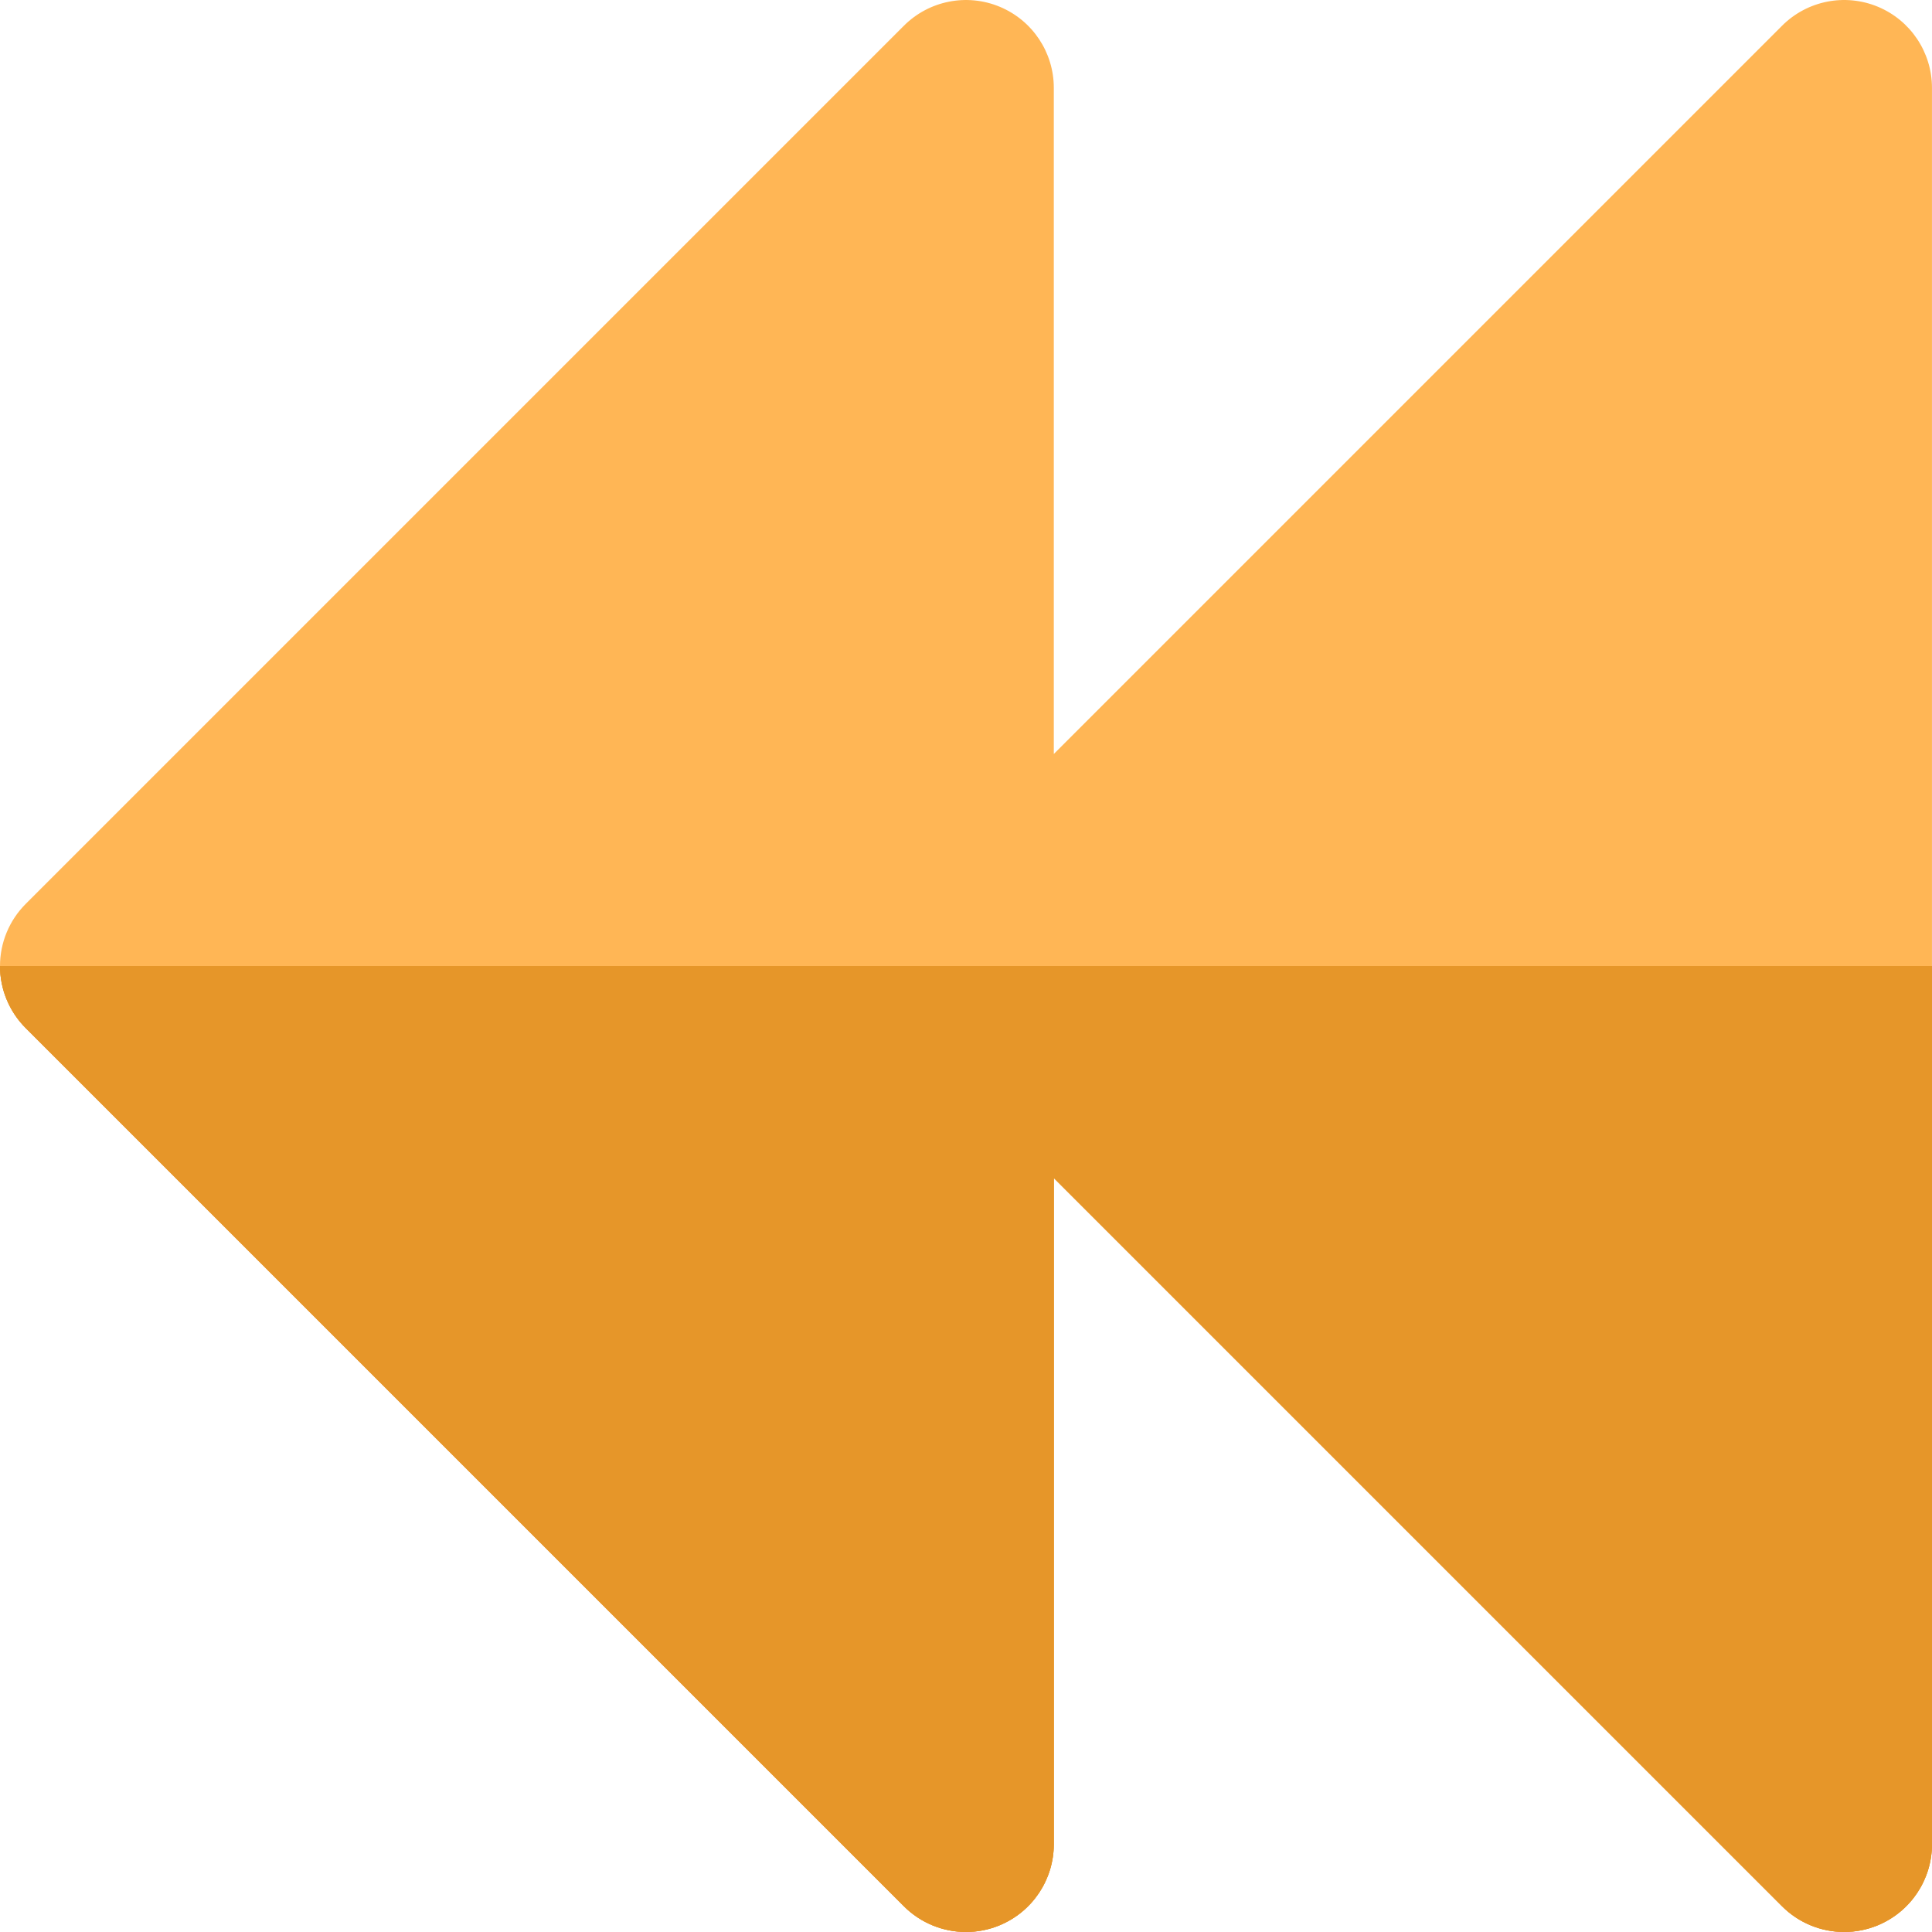
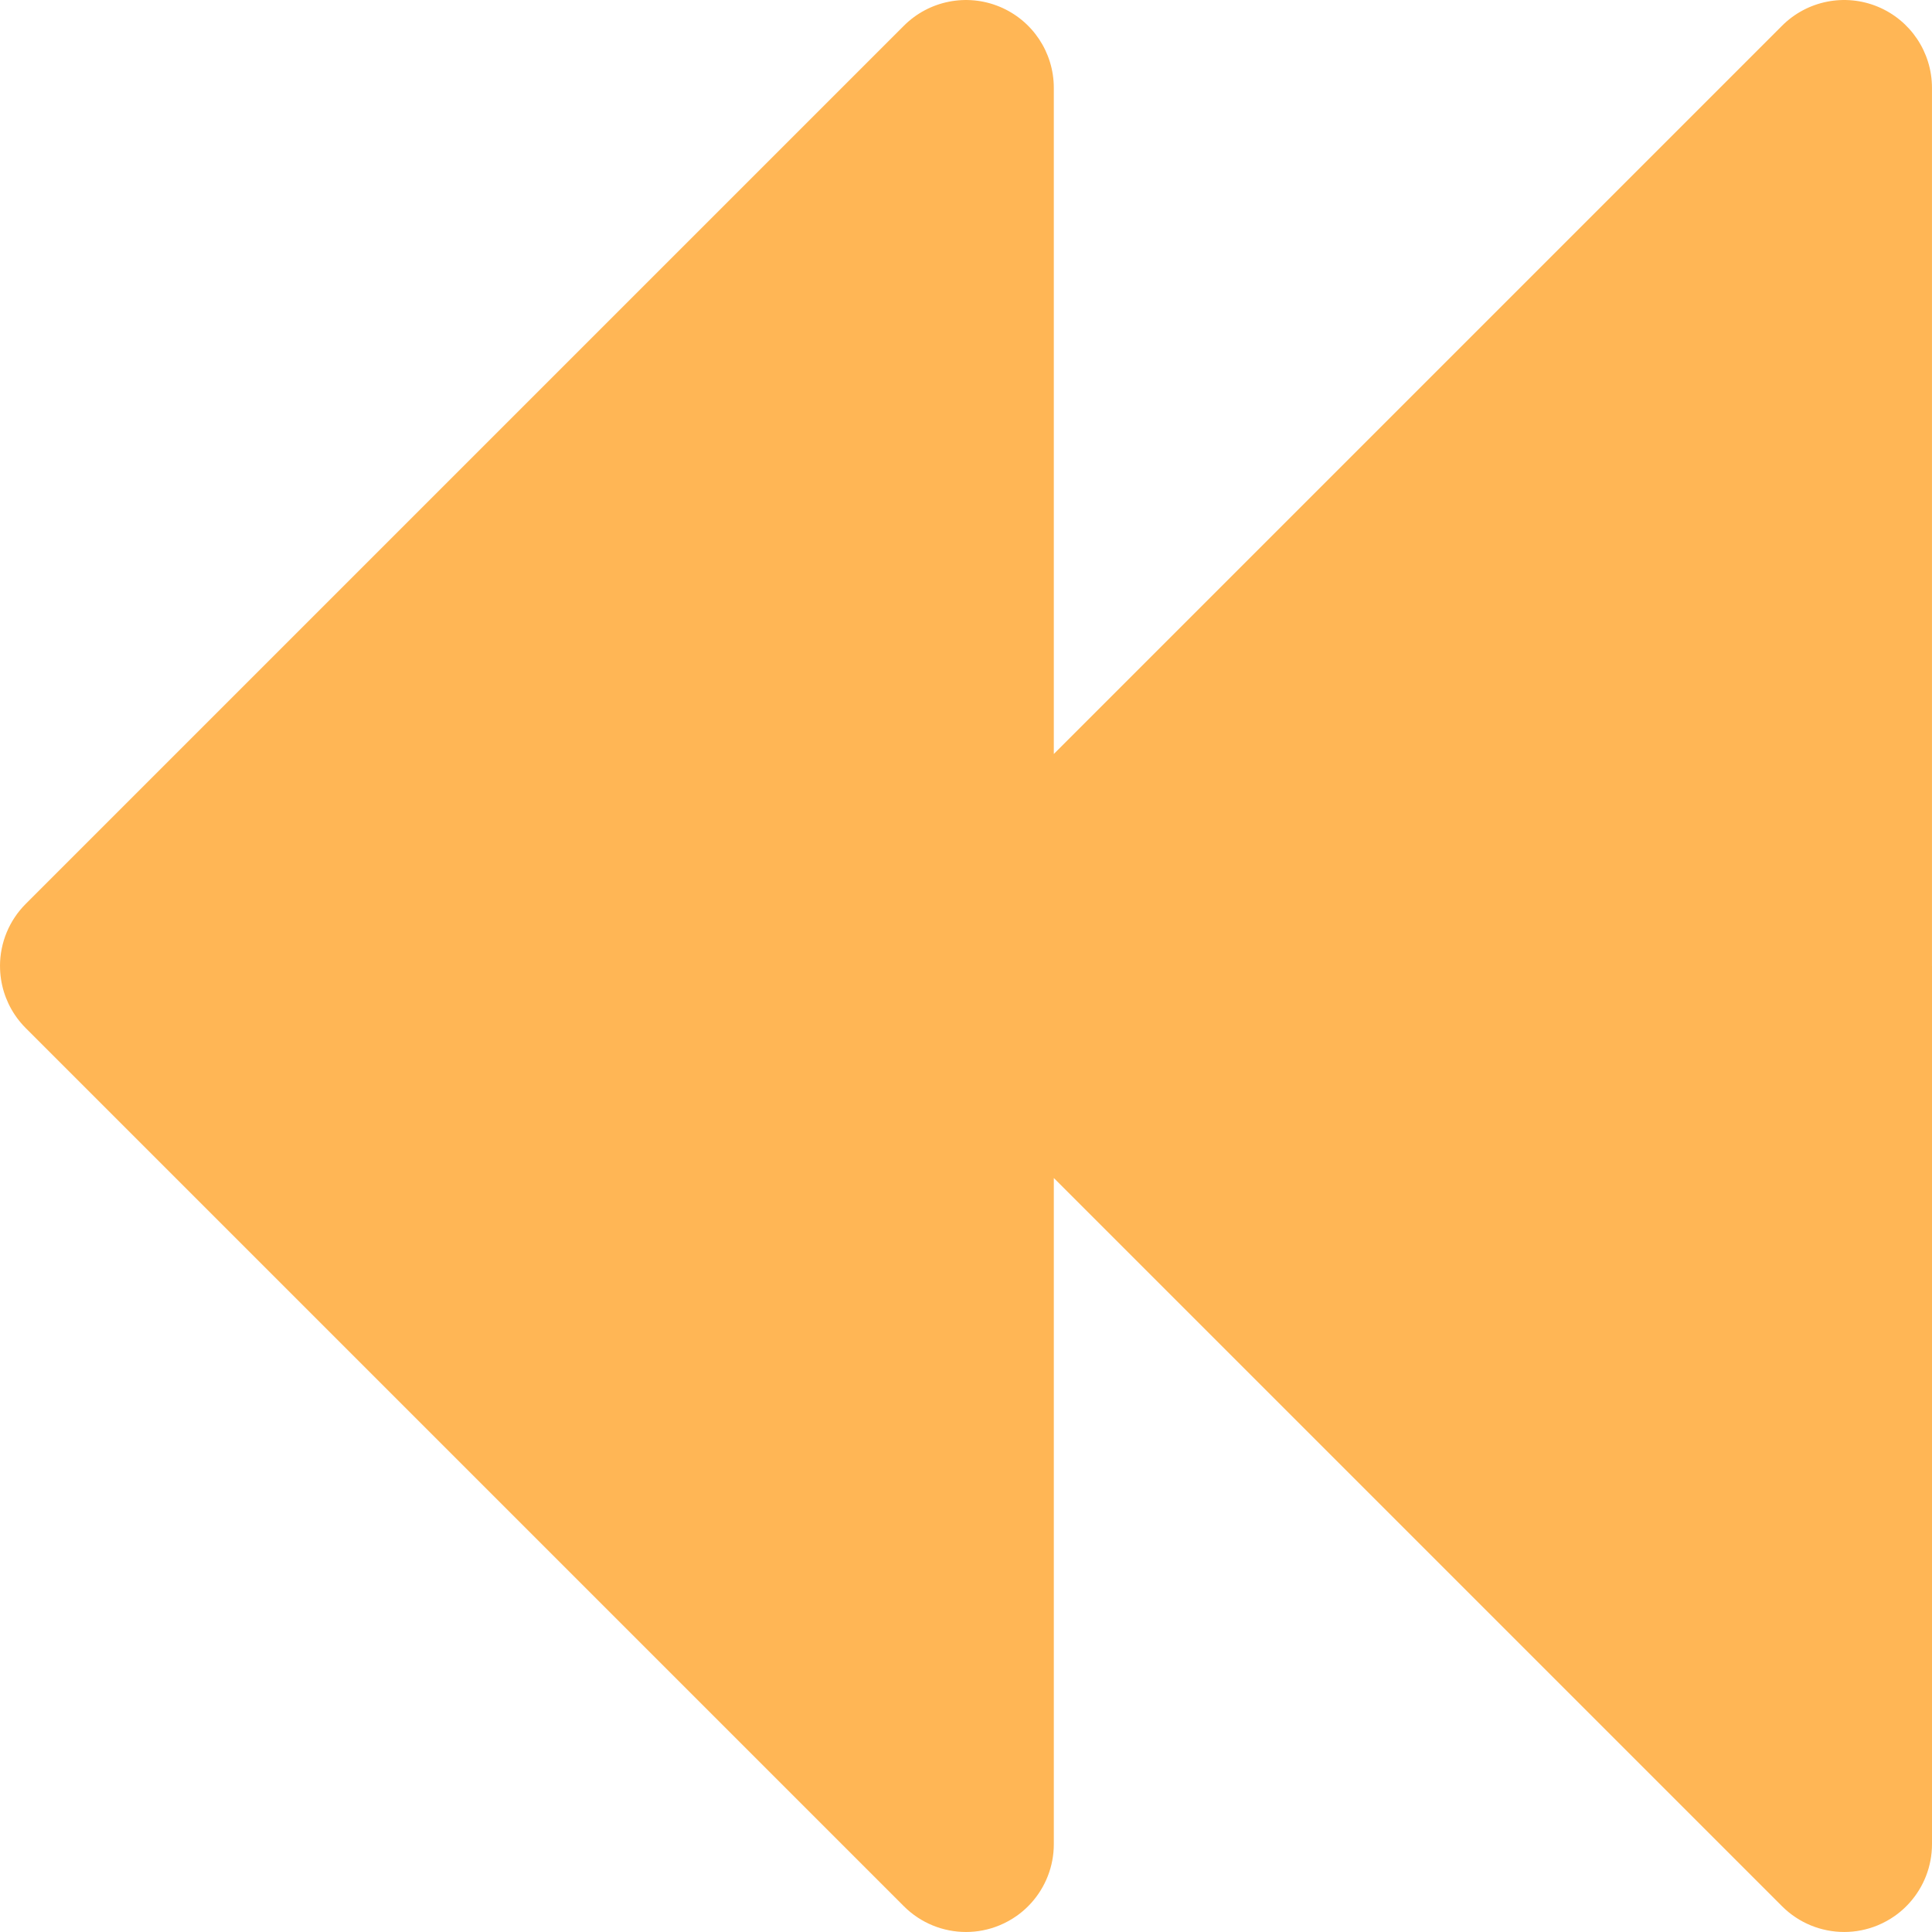
<svg xmlns="http://www.w3.org/2000/svg" height="800px" width="800px" version="1.1" id="Layer_1" viewBox="0 0 512.005 512.005" xml:space="preserve">
  <g>
    <path style="fill:#FFB655;" d="M497.633,1.774c-8.693-3.601-18.707-1.612-25.363,5.044L279.273,199.815V23.277   c0-9.413-5.669-17.9-14.367-21.501c-8.693-3.601-18.707-1.612-25.363,5.044L6.817,239.545C2.453,243.909,0,249.828,0,256.002   c0,0.002,0,0.002,0,0.002h511.998V23.277C511.998,13.864,506.329,5.377,497.633,1.774z" />
    <path style="fill:#FFB655;" d="M3.911,268.913c0.844,1.264,1.815,2.453,2.906,3.544l232.727,232.728   c2.226,2.226,4.827,3.93,7.629,5.078c2.802,1.148,5.804,1.739,8.833,1.739c1.499,0,3.005-0.144,4.496-0.439   c0.745-0.147,1.486-0.33,2.222-0.554c0.735-0.222,1.465-0.483,2.183-0.78c1.631-0.675,3.154-1.524,4.555-2.515   c0.467-0.33,0.92-0.678,1.359-1.041c0.877-0.725,1.697-1.51,2.454-2.349c3.784-4.194,6-9.714,6-15.597V312.185l192.999,192.999   c2.226,2.226,4.827,3.93,7.629,5.078c2.802,1.148,5.804,1.739,8.833,1.739c1.499,0,3.005-0.144,4.496-0.439   c0.745-0.147,1.486-0.331,2.222-0.554c0.735-0.222,1.465-0.483,2.183-0.78c1.631-0.675,3.154-1.524,4.555-2.515   c0.467-0.33,0.92-0.678,1.359-1.041c0.877-0.725,1.697-1.51,2.454-2.349c3.784-4.194,6-9.714,6-15.597V255.999H0.006   C0.002,260.631,1.381,265.118,3.911,268.913z" />
  </g>
-   <path style="fill:#E49429;" d="M6.817,272.457l232.727,232.728c4.451,4.453,10.404,6.817,16.46,6.817  c2.999,0,6.023-0.579,8.901-1.772c8.696-3.603,14.367-12.089,14.367-21.501V312.185L472.27,505.184  c4.451,4.453,10.404,6.817,16.46,6.817c2.999,0,6.023-0.579,8.901-1.772c8.696-3.603,14.367-12.089,14.367-21.501V256.002H0  C0.002,262.174,2.453,268.093,6.817,272.457z" />
-   <path style="fill:#E69629;" d="M6.817,272.457l232.727,232.728c4.451,4.453,10.404,6.817,16.46,6.817  c2.999,0,6.023-0.579,8.901-1.772c8.696-3.603,14.367-12.089,14.367-21.501V312.185L472.27,505.184  c4.451,4.453,10.404,6.817,16.46,6.817c2.999,0,6.023-0.579,8.901-1.772c8.696-3.603,14.367-12.089,14.367-21.501V256.002H0  C0.002,262.174,2.453,268.093,6.817,272.457z" />
</svg>